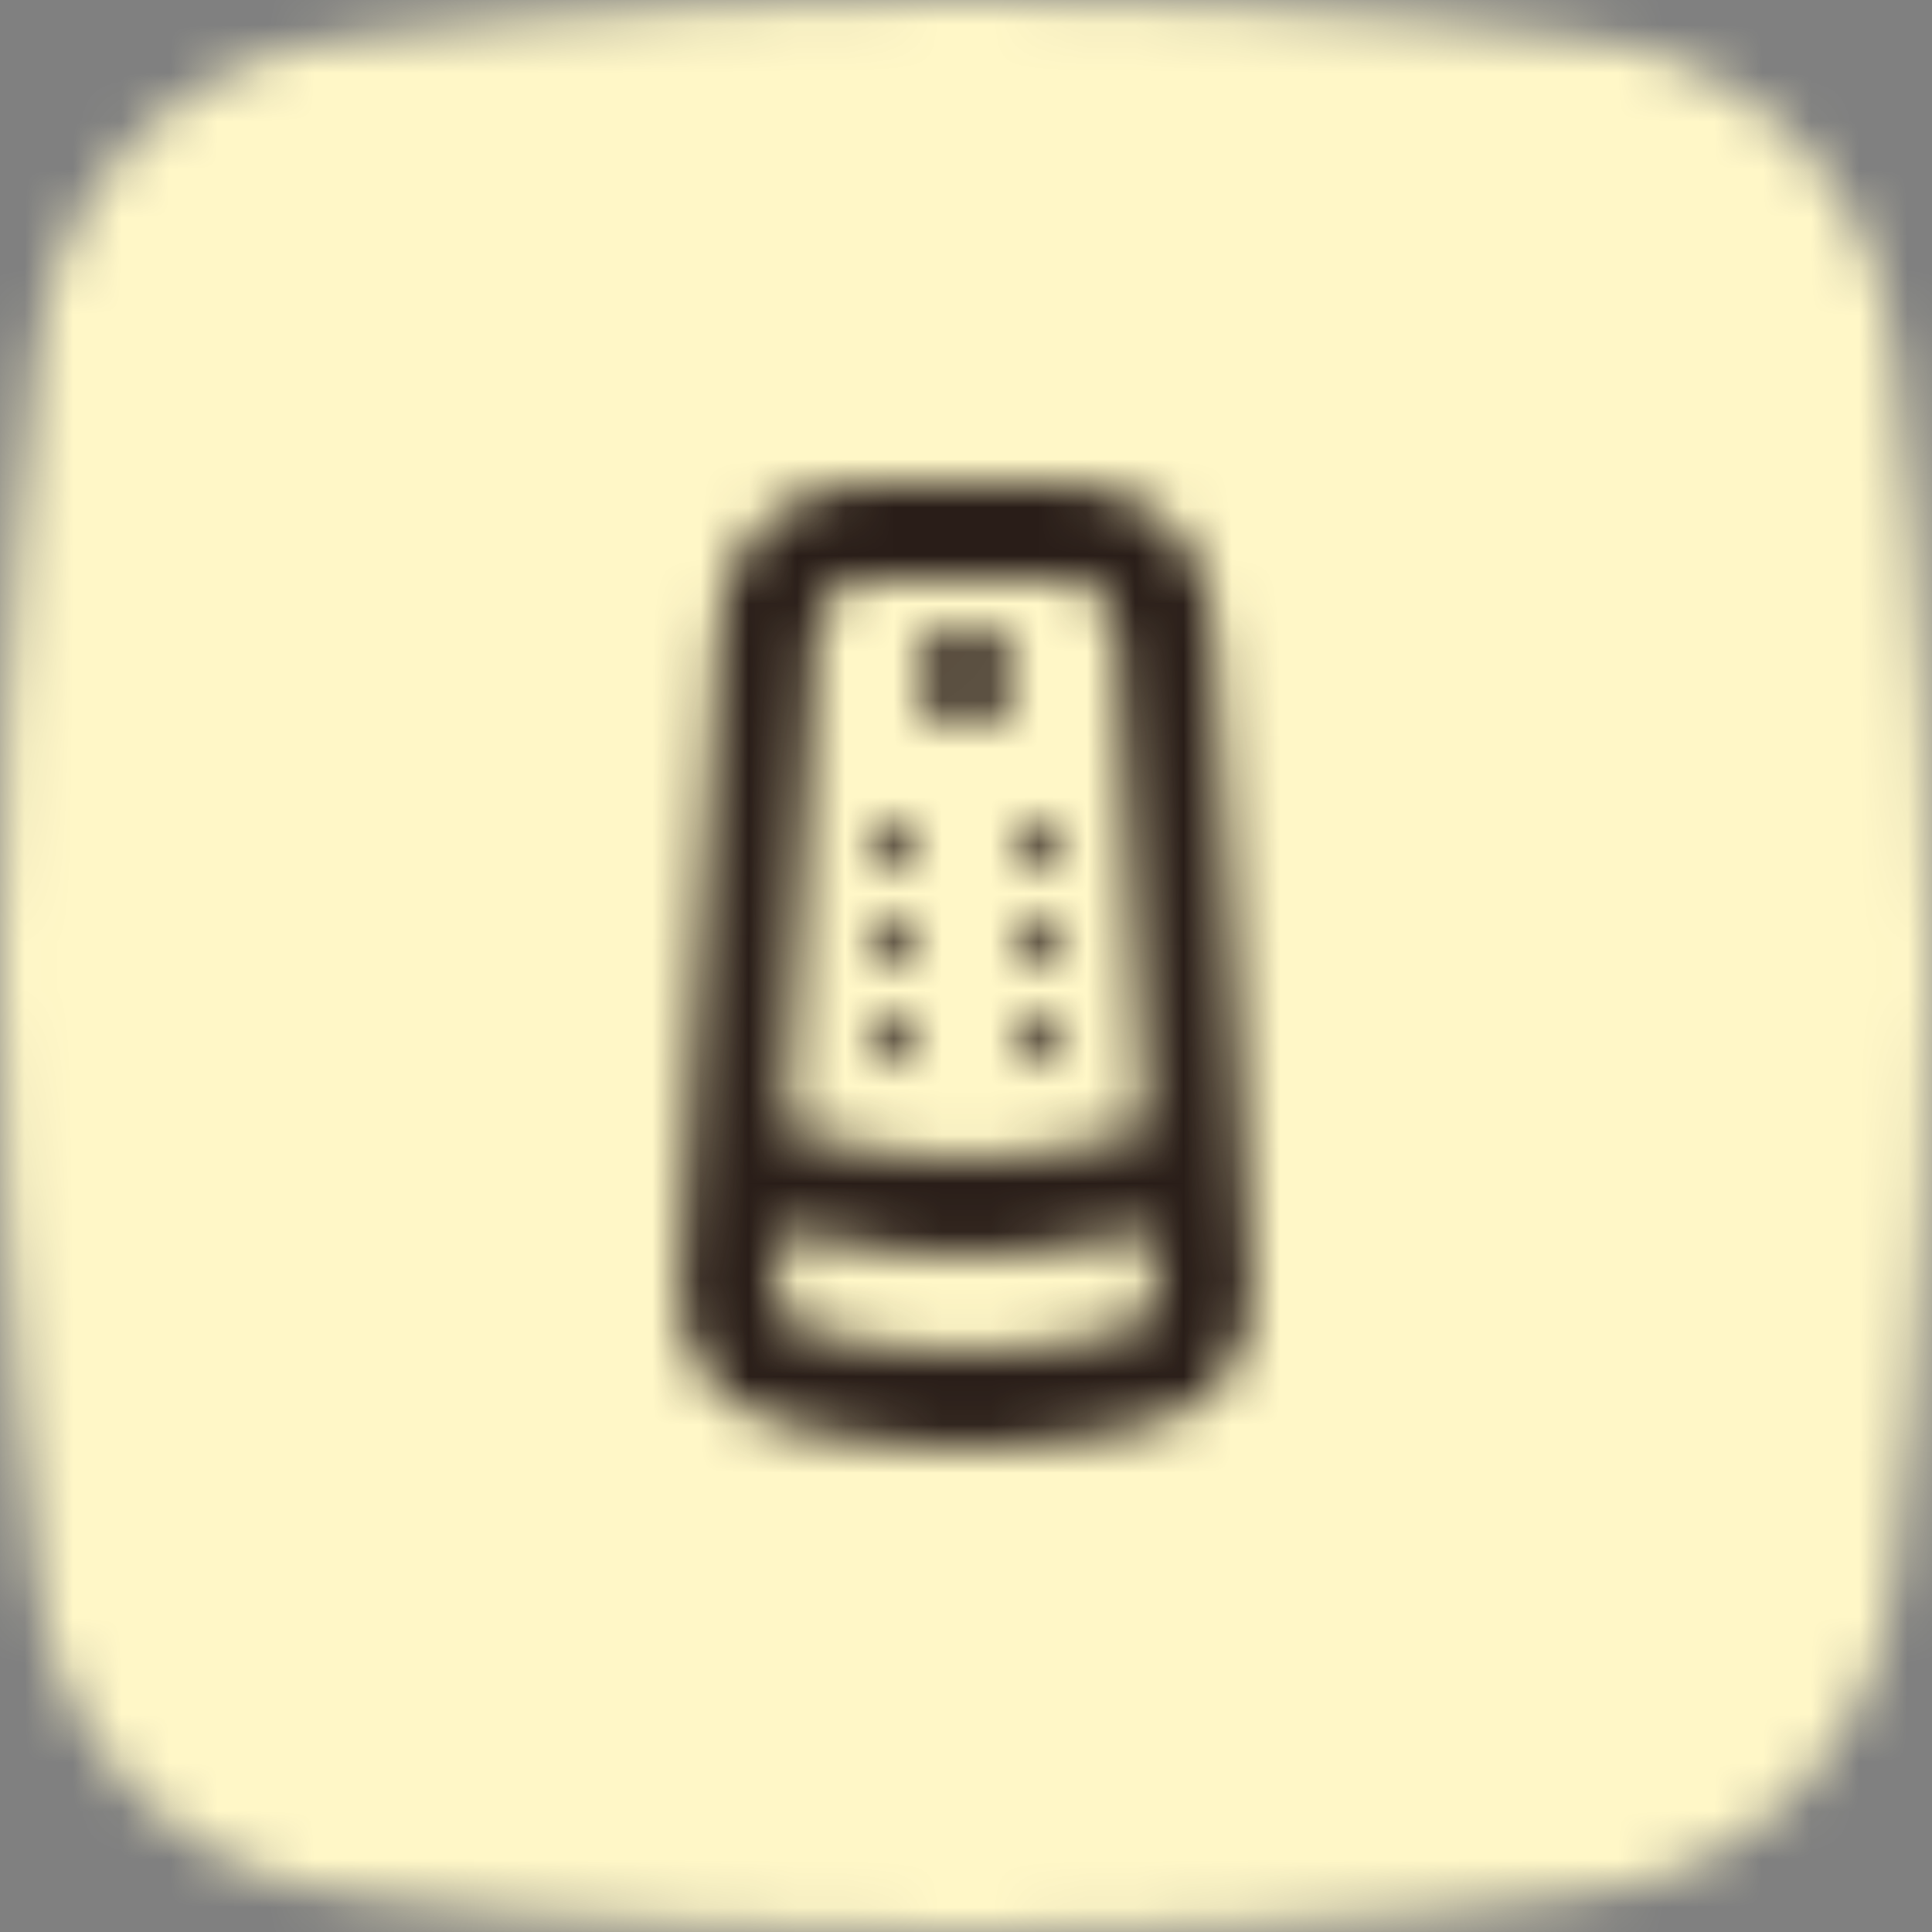
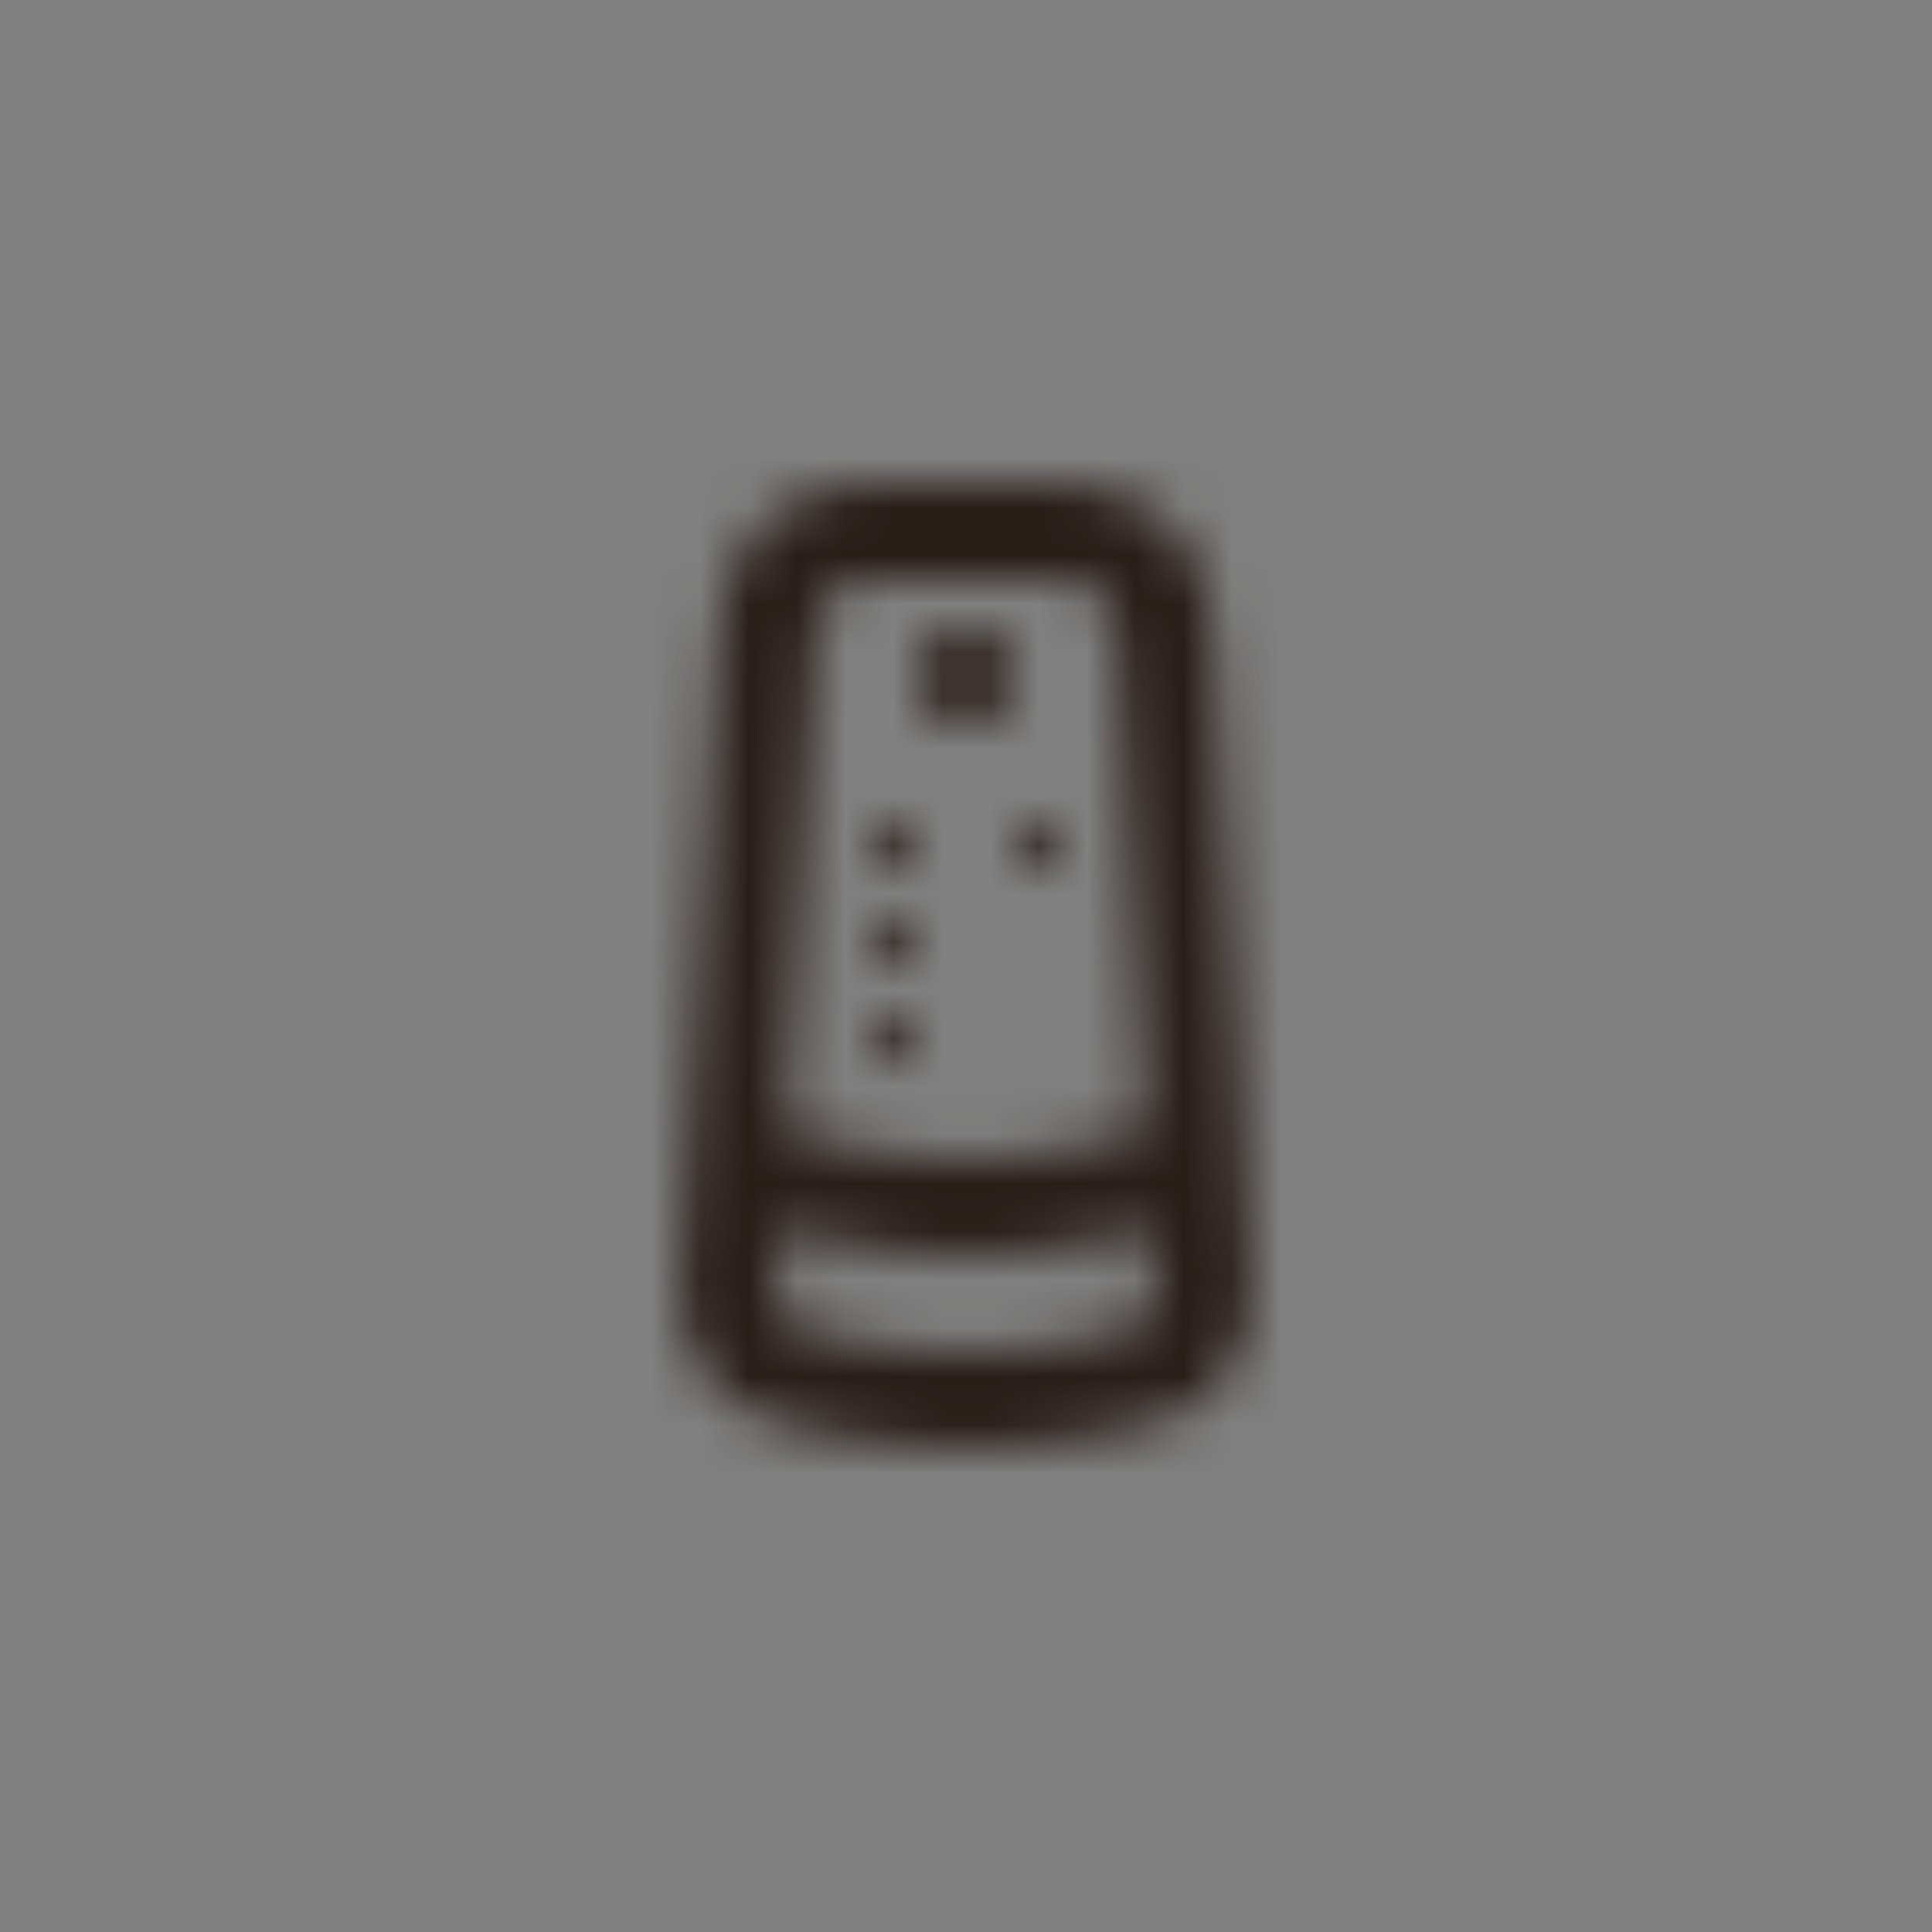
<svg xmlns="http://www.w3.org/2000/svg" width="40" height="40" viewBox="0 0 40 40" fill="none">
  <rect x="0" y="0" width="40" height="40" fill="#808080" stroke="none" />
  <mask id="mask0_1897_118593" style="mask-type:alpha" maskUnits="userSpaceOnUse" x="0" y="0" width="40" height="40">
    <path fill-rule="evenodd" clip-rule="evenodd" d="M32.954 0.813C32.954 0.813 27.714 0 20 0C12.286 0 7.045 0.813 7.045 0.813C3.743 1.211 1.198 3.81 0.798 7.111C0.797 7.112 0 12.999 0 20C0 27 0.797 32.888 0.798 32.889C1.198 36.189 3.743 38.788 7.045 39.187C7.045 39.187 12.286 40 20 40C27.714 40 32.954 39.187 32.954 39.187C36.257 38.788 38.801 36.189 39.202 32.889C39.202 32.888 40 27 40 20C40 12.999 39.202 7.112 39.202 7.111C38.801 3.81 36.257 1.211 32.954 0.813Z" fill="white" />
  </mask>
  <g mask="url(#mask0_1897_118593)">
-     <rect width="40" height="40" fill="#FFF7C7" />
-   </g>
+     </g>
  <g clip-path="url(#clip0_1897_118593)">
    <mask id="mask1_1897_118593" style="mask-type:alpha" maskUnits="userSpaceOnUse" x="8" y="8" width="24" height="24">
      <path d="M20 15C20.552 15 21 14.552 21 14C21 13.448 20.552 13 20 13C19.448 13 19 13.448 19 14C19 14.552 19.448 15 20 15Z" fill="#291D18" />
      <path d="M19 17.5C19 17.776 18.776 18 18.5 18C18.224 18 18 17.776 18 17.5C18 17.224 18.224 17 18.5 17C18.776 17 19 17.224 19 17.5Z" fill="#291D18" />
      <path d="M18.5 20C18.776 20 19 19.776 19 19.5C19 19.224 18.776 19 18.5 19C18.224 19 18 19.224 18 19.5C18 19.776 18.224 20 18.5 20Z" fill="#291D18" />
      <path d="M19 21.5C19 21.776 18.776 22 18.5 22C18.224 22 18 21.776 18 21.5C18 21.224 18.224 21 18.5 21C18.776 21 19 21.224 19 21.5Z" fill="#291D18" />
      <path d="M21.5 18C21.776 18 22 17.776 22 17.5C22 17.224 21.776 17 21.5 17C21.224 17 21 17.224 21 17.5C21 17.776 21.224 18 21.5 18Z" fill="#291D18" />
-       <path d="M22 19.5C22 19.776 21.776 20 21.5 20C21.224 20 21 19.776 21 19.5C21 19.224 21.224 19 21.5 19C21.776 19 22 19.224 22 19.5Z" fill="#291D18" />
-       <path d="M21.5 22C21.776 22 22 21.776 22 21.5C22 21.224 21.776 21 21.5 21C21.224 21 21 21.224 21 21.5C21 21.776 21.224 22 21.5 22Z" fill="#291D18" />
      <path d="M14.891 12.824C14.984 11.238 16.297 10 17.886 10H22.114C23.703 10 25.016 11.238 25.109 12.824L25.921 26.625C25.99 27.804 25.337 29.033 24.052 29.417C23.1 29.702 21.698 30 20 30C18.302 30 16.9 29.702 15.948 29.417C14.663 29.033 14.01 27.804 14.079 26.625L14.891 12.824ZM17.886 12C17.356 12 16.919 12.413 16.888 12.941L16.272 23.402C16.542 23.483 16.863 23.568 17.222 23.65C18.094 23.848 19.099 24 20 24C20.901 24 21.906 23.848 22.778 23.65C23.137 23.568 23.458 23.483 23.728 23.402L23.113 12.941C23.081 12.413 22.644 12 22.114 12H17.886ZM16.076 26.742C16.051 27.16 16.273 27.427 16.521 27.501C17.328 27.742 18.534 28 20 28C21.466 28 22.672 27.742 23.479 27.501C23.727 27.427 23.949 27.16 23.924 26.742L23.848 25.446C23.647 25.499 23.437 25.551 23.222 25.6C22.261 25.819 21.099 26 20 26C18.901 26 17.739 25.819 16.778 25.6C16.563 25.551 16.353 25.499 16.152 25.446L16.076 26.742Z" fill="#291D18" />
    </mask>
    <g mask="url(#mask1_1897_118593)">
      <rect x="8" y="8" width="24" height="24" fill="#291D18" />
    </g>
  </g>
  <defs>
    <clipPath id="clip0_1897_118593">
      <rect width="24" height="24" fill="white" transform="translate(8 8)" />
    </clipPath>
  </defs>
</svg>